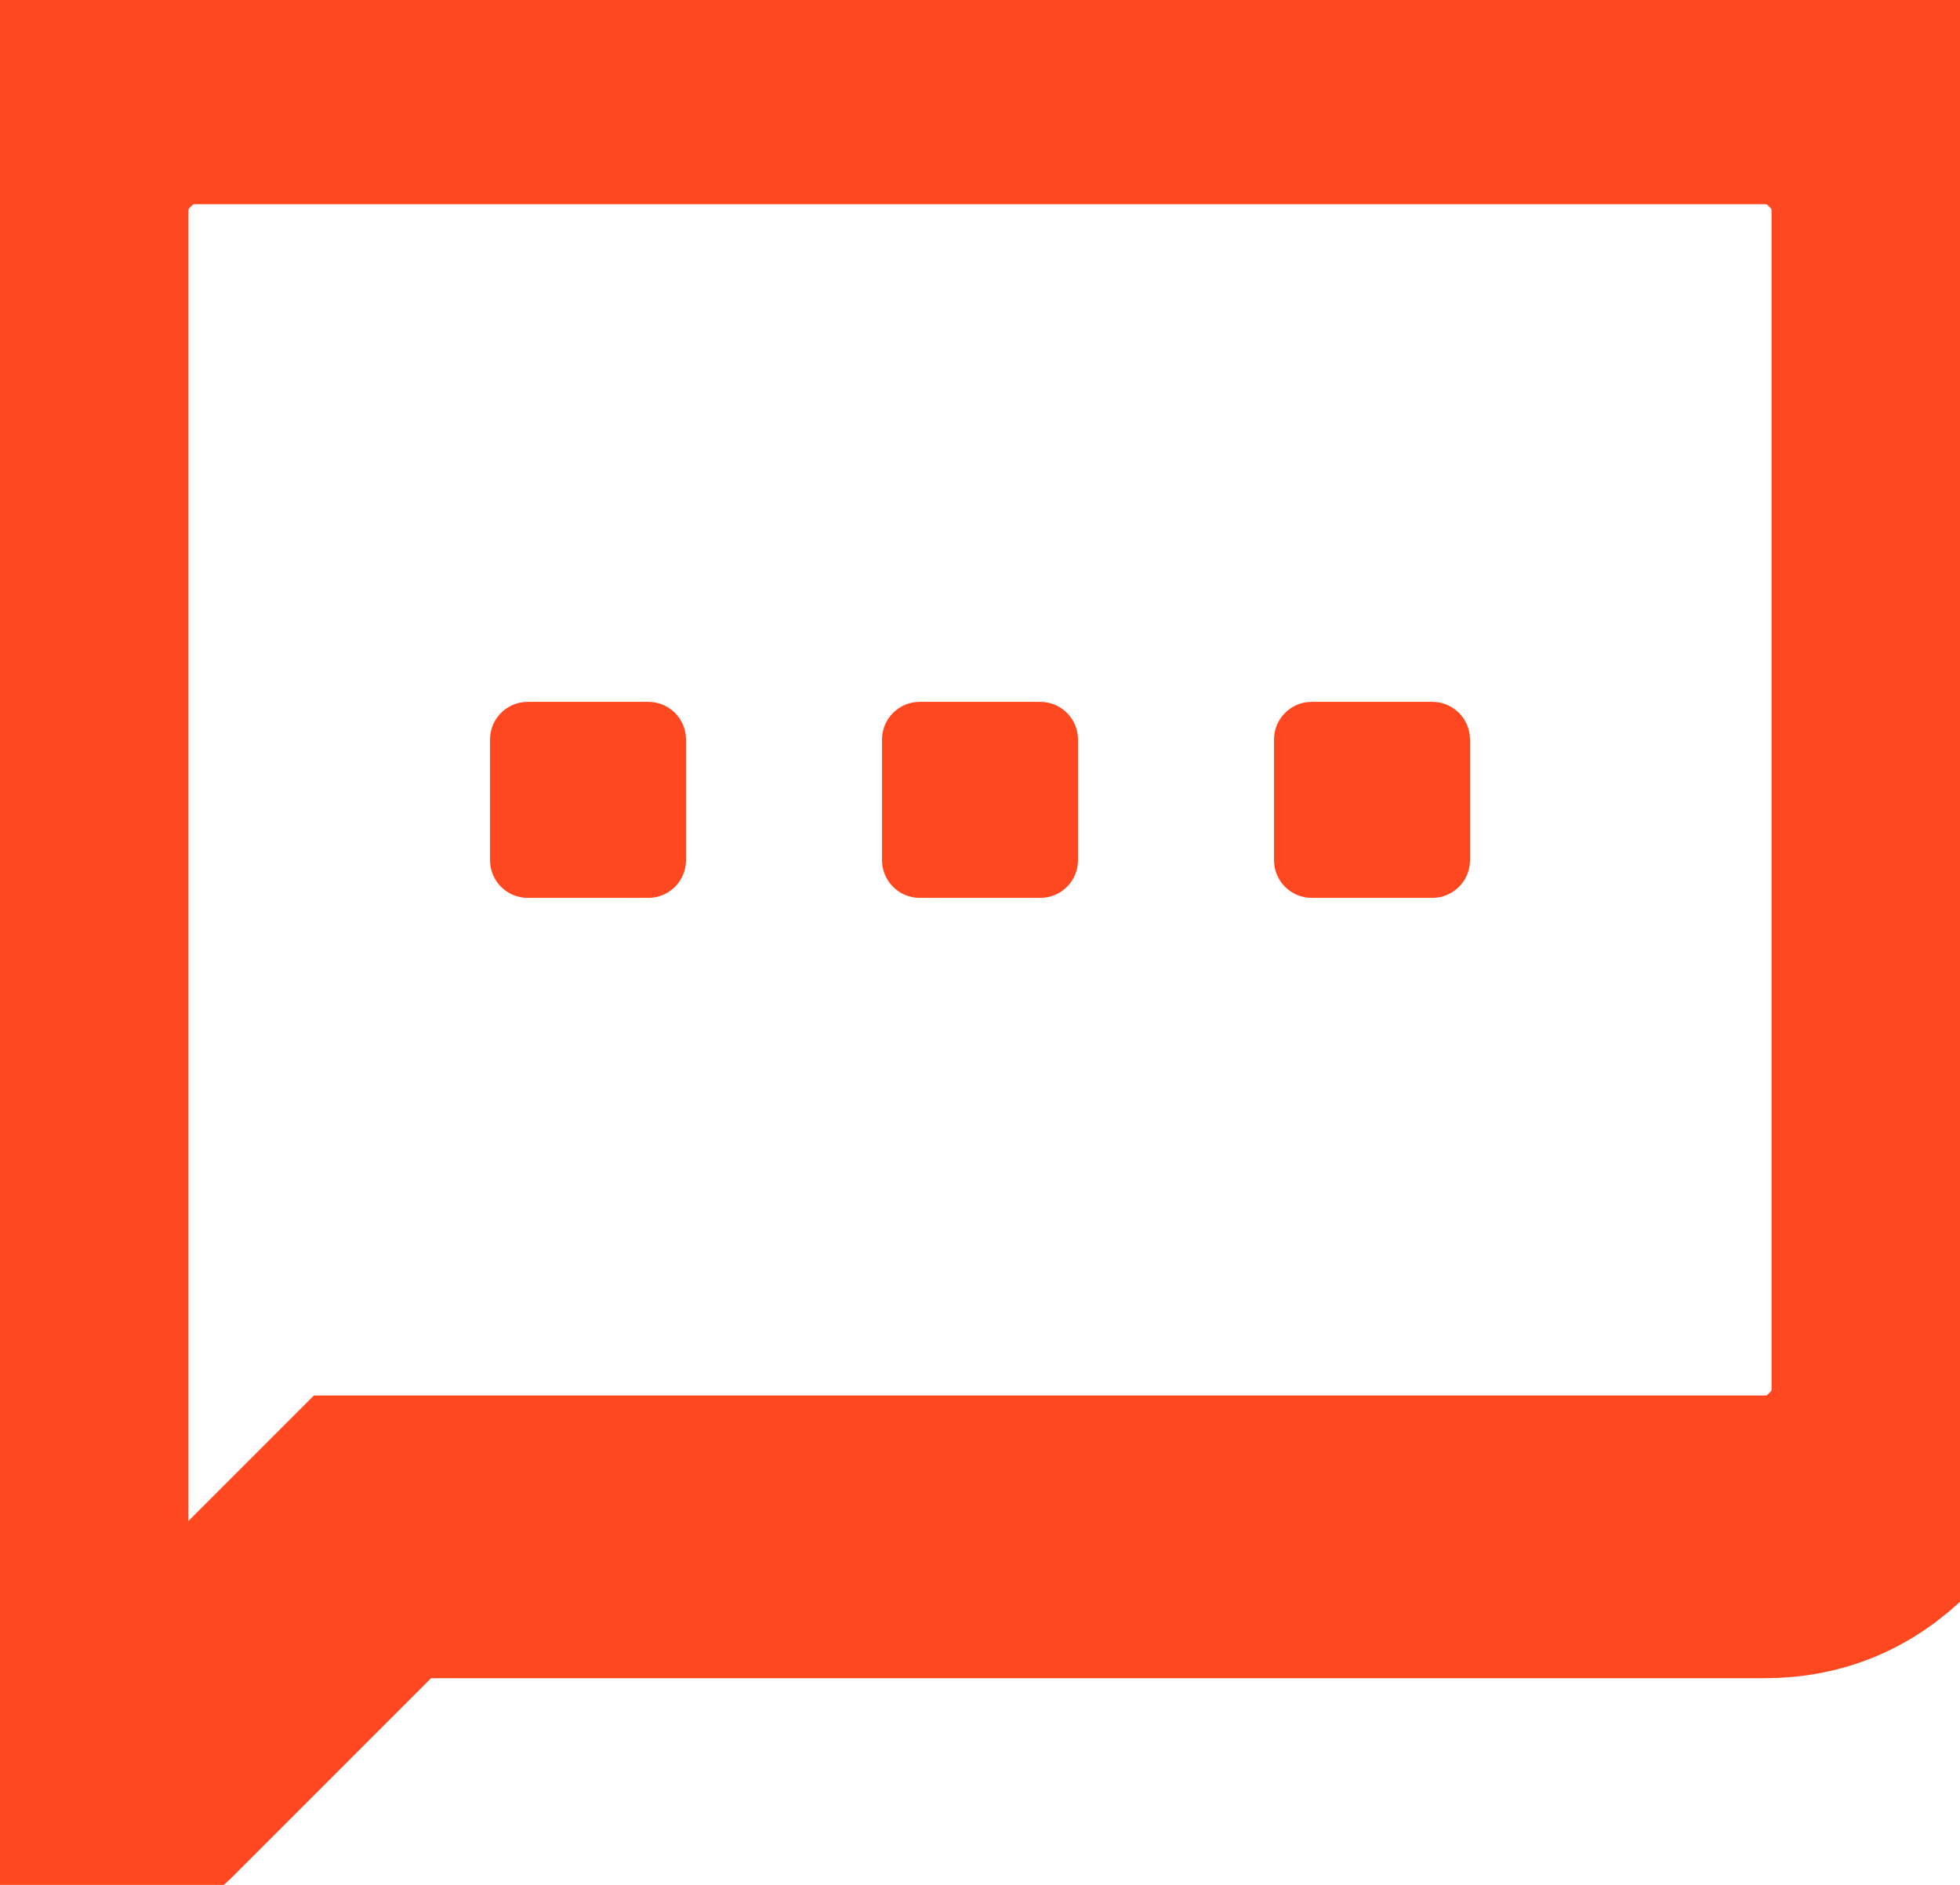
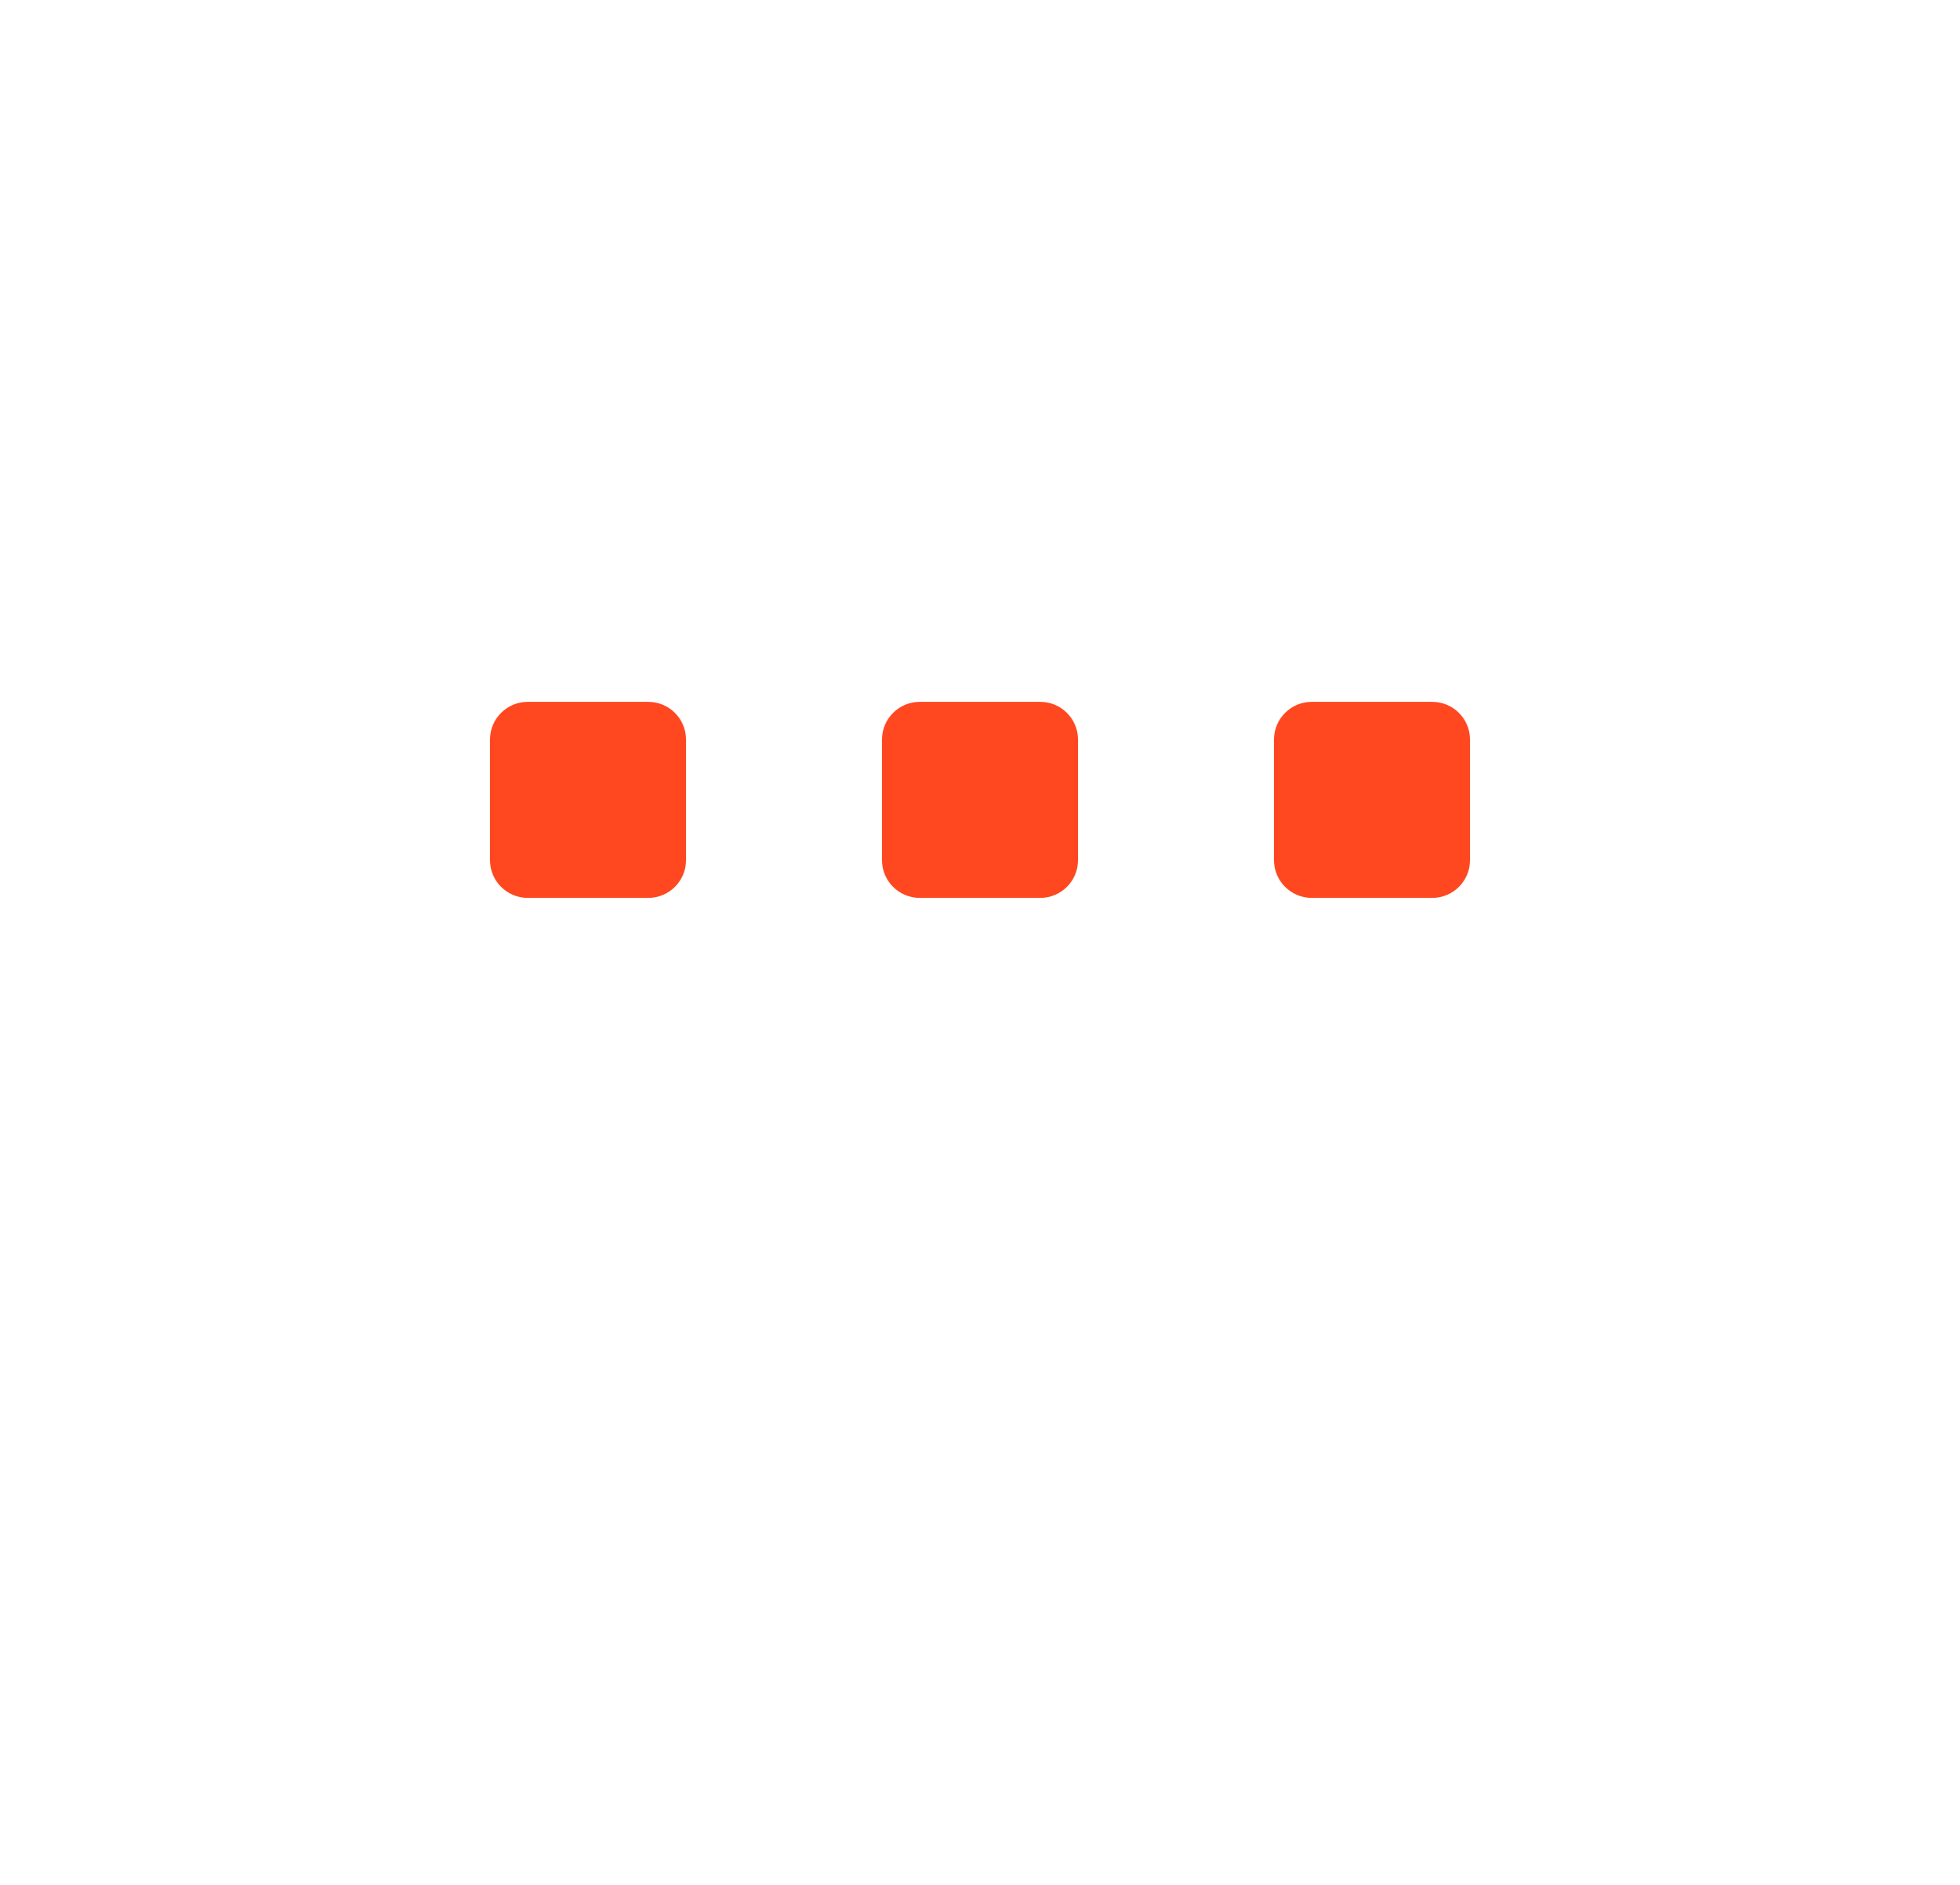
<svg xmlns="http://www.w3.org/2000/svg" fill="none" viewBox="0 0 26 25" height="25" width="26">
  <path fill="#FF4820" d="M9.1 9.809C9.1 9.533 8.876 9.309 8.6 9.309H7C6.724 9.309 6.5 9.533 6.5 9.809V11.409C6.5 11.685 6.724 11.909 7 11.909H8.6C8.876 11.909 9.1 11.685 9.1 11.409V9.809ZM14.3 9.809C14.3 9.533 14.076 9.309 13.8 9.309H12.2C11.924 9.309 11.7 9.533 11.7 9.809V11.409C11.7 11.685 11.924 11.909 12.2 11.909H13.8C14.076 11.909 14.3 11.685 14.3 11.409V9.809ZM17.4 9.309C17.124 9.309 16.9 9.533 16.9 9.809V11.409C16.9 11.685 17.124 11.909 17.4 11.909H19C19.276 11.909 19.5 11.685 19.5 11.409V9.809C19.5 9.533 19.276 9.309 19 9.309H17.4Z" />
-   <path stroke-width="2.5" stroke="#FF4820" d="M1.25 23.058V23.056V2.809C1.25 2.428 1.371 2.133 1.648 1.856C1.926 1.579 2.22 1.459 2.598 1.459H2.6H23.4C23.78 1.459 24.076 1.58 24.353 1.857C24.63 2.135 24.75 2.429 24.75 2.807V2.809V18.409C24.75 18.79 24.629 19.085 24.352 19.362C24.075 19.639 23.78 19.759 23.401 19.759H23.4H5.2H4.682L4.316 20.125L1.326 23.115C1.319 23.122 1.312 23.129 1.306 23.134C1.3 23.132 1.294 23.13 1.287 23.127C1.273 23.12 1.261 23.115 1.252 23.11C1.251 23.097 1.25 23.08 1.25 23.058ZM2.11726e-06 23.056V2.809C2.11726e-06 2.094 0.255 1.482 0.764 0.972C1.274 0.462 1.886 0.208 2.6 0.209H23.4C24.115 0.209 24.727 0.464 25.237 0.973C25.747 1.483 26.001 2.095 26 2.809V18.409C26 19.124 25.745 19.736 25.236 20.246C24.726 20.756 24.114 21.01 23.4 21.009H5.2L2.21 23.999C1.798 24.411 1.327 24.503 0.796 24.276C0.264 24.049 -0.001 23.642 2.11726e-06 23.056Z" />
</svg>